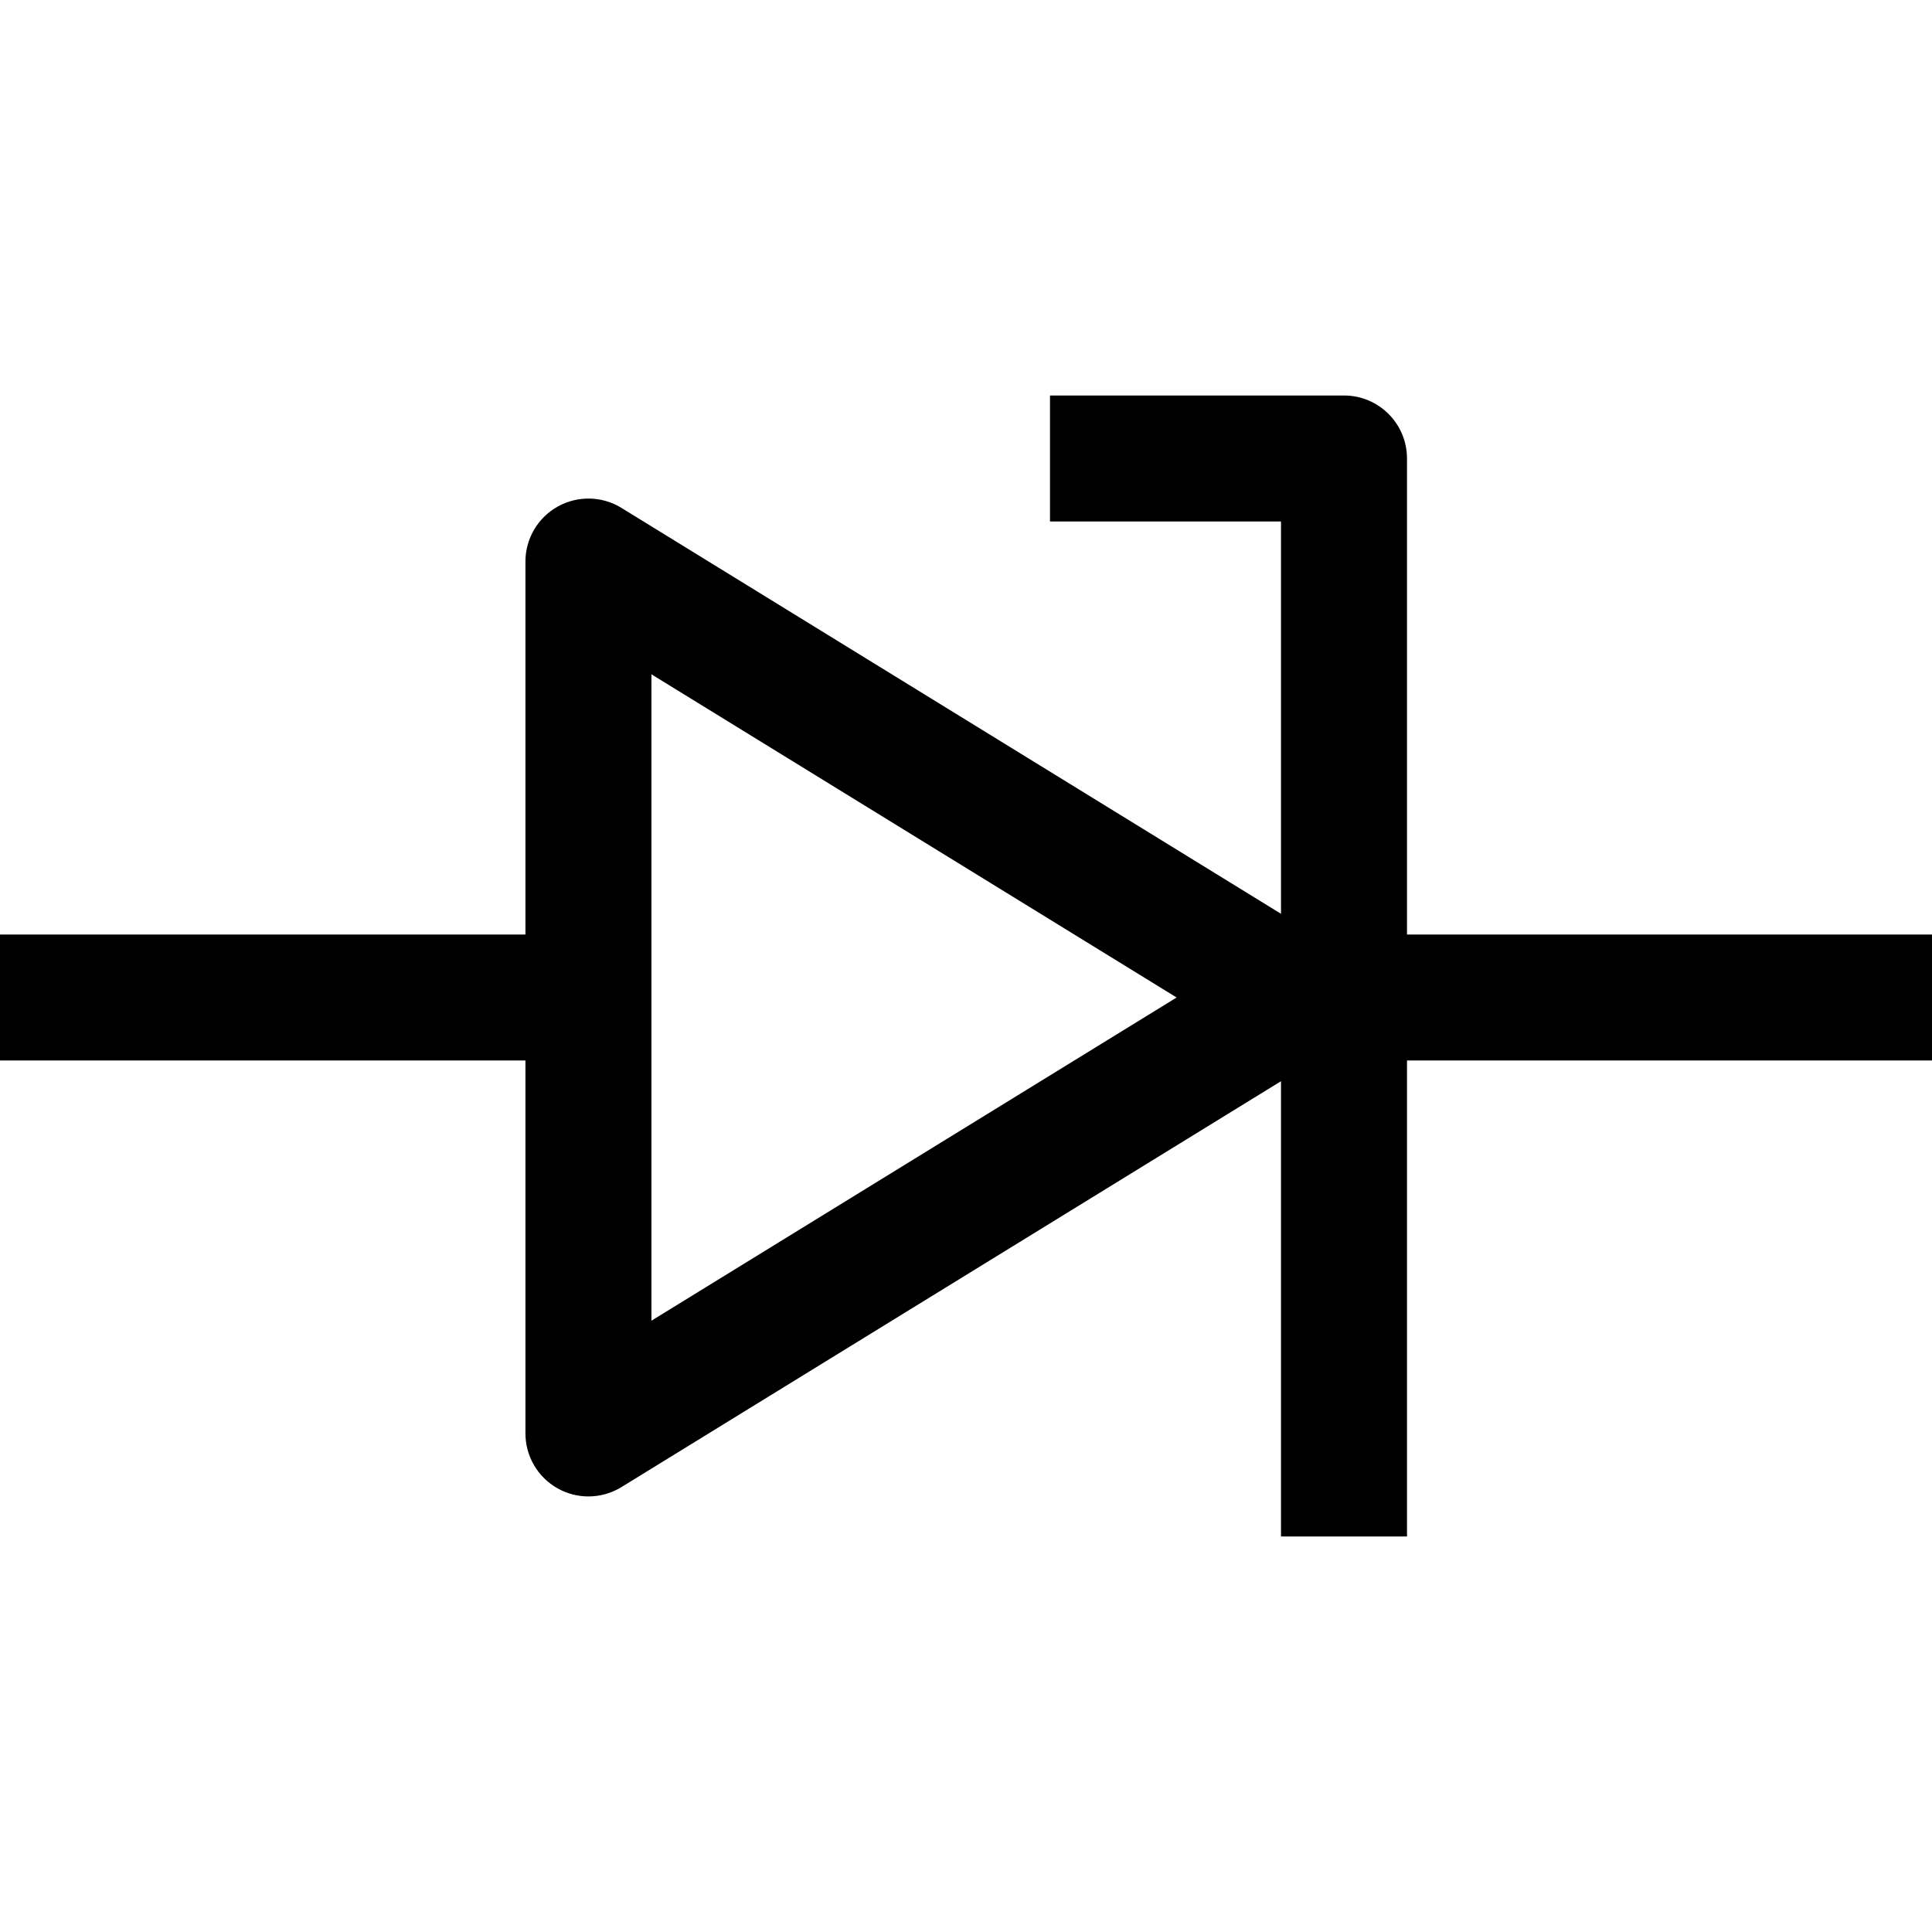
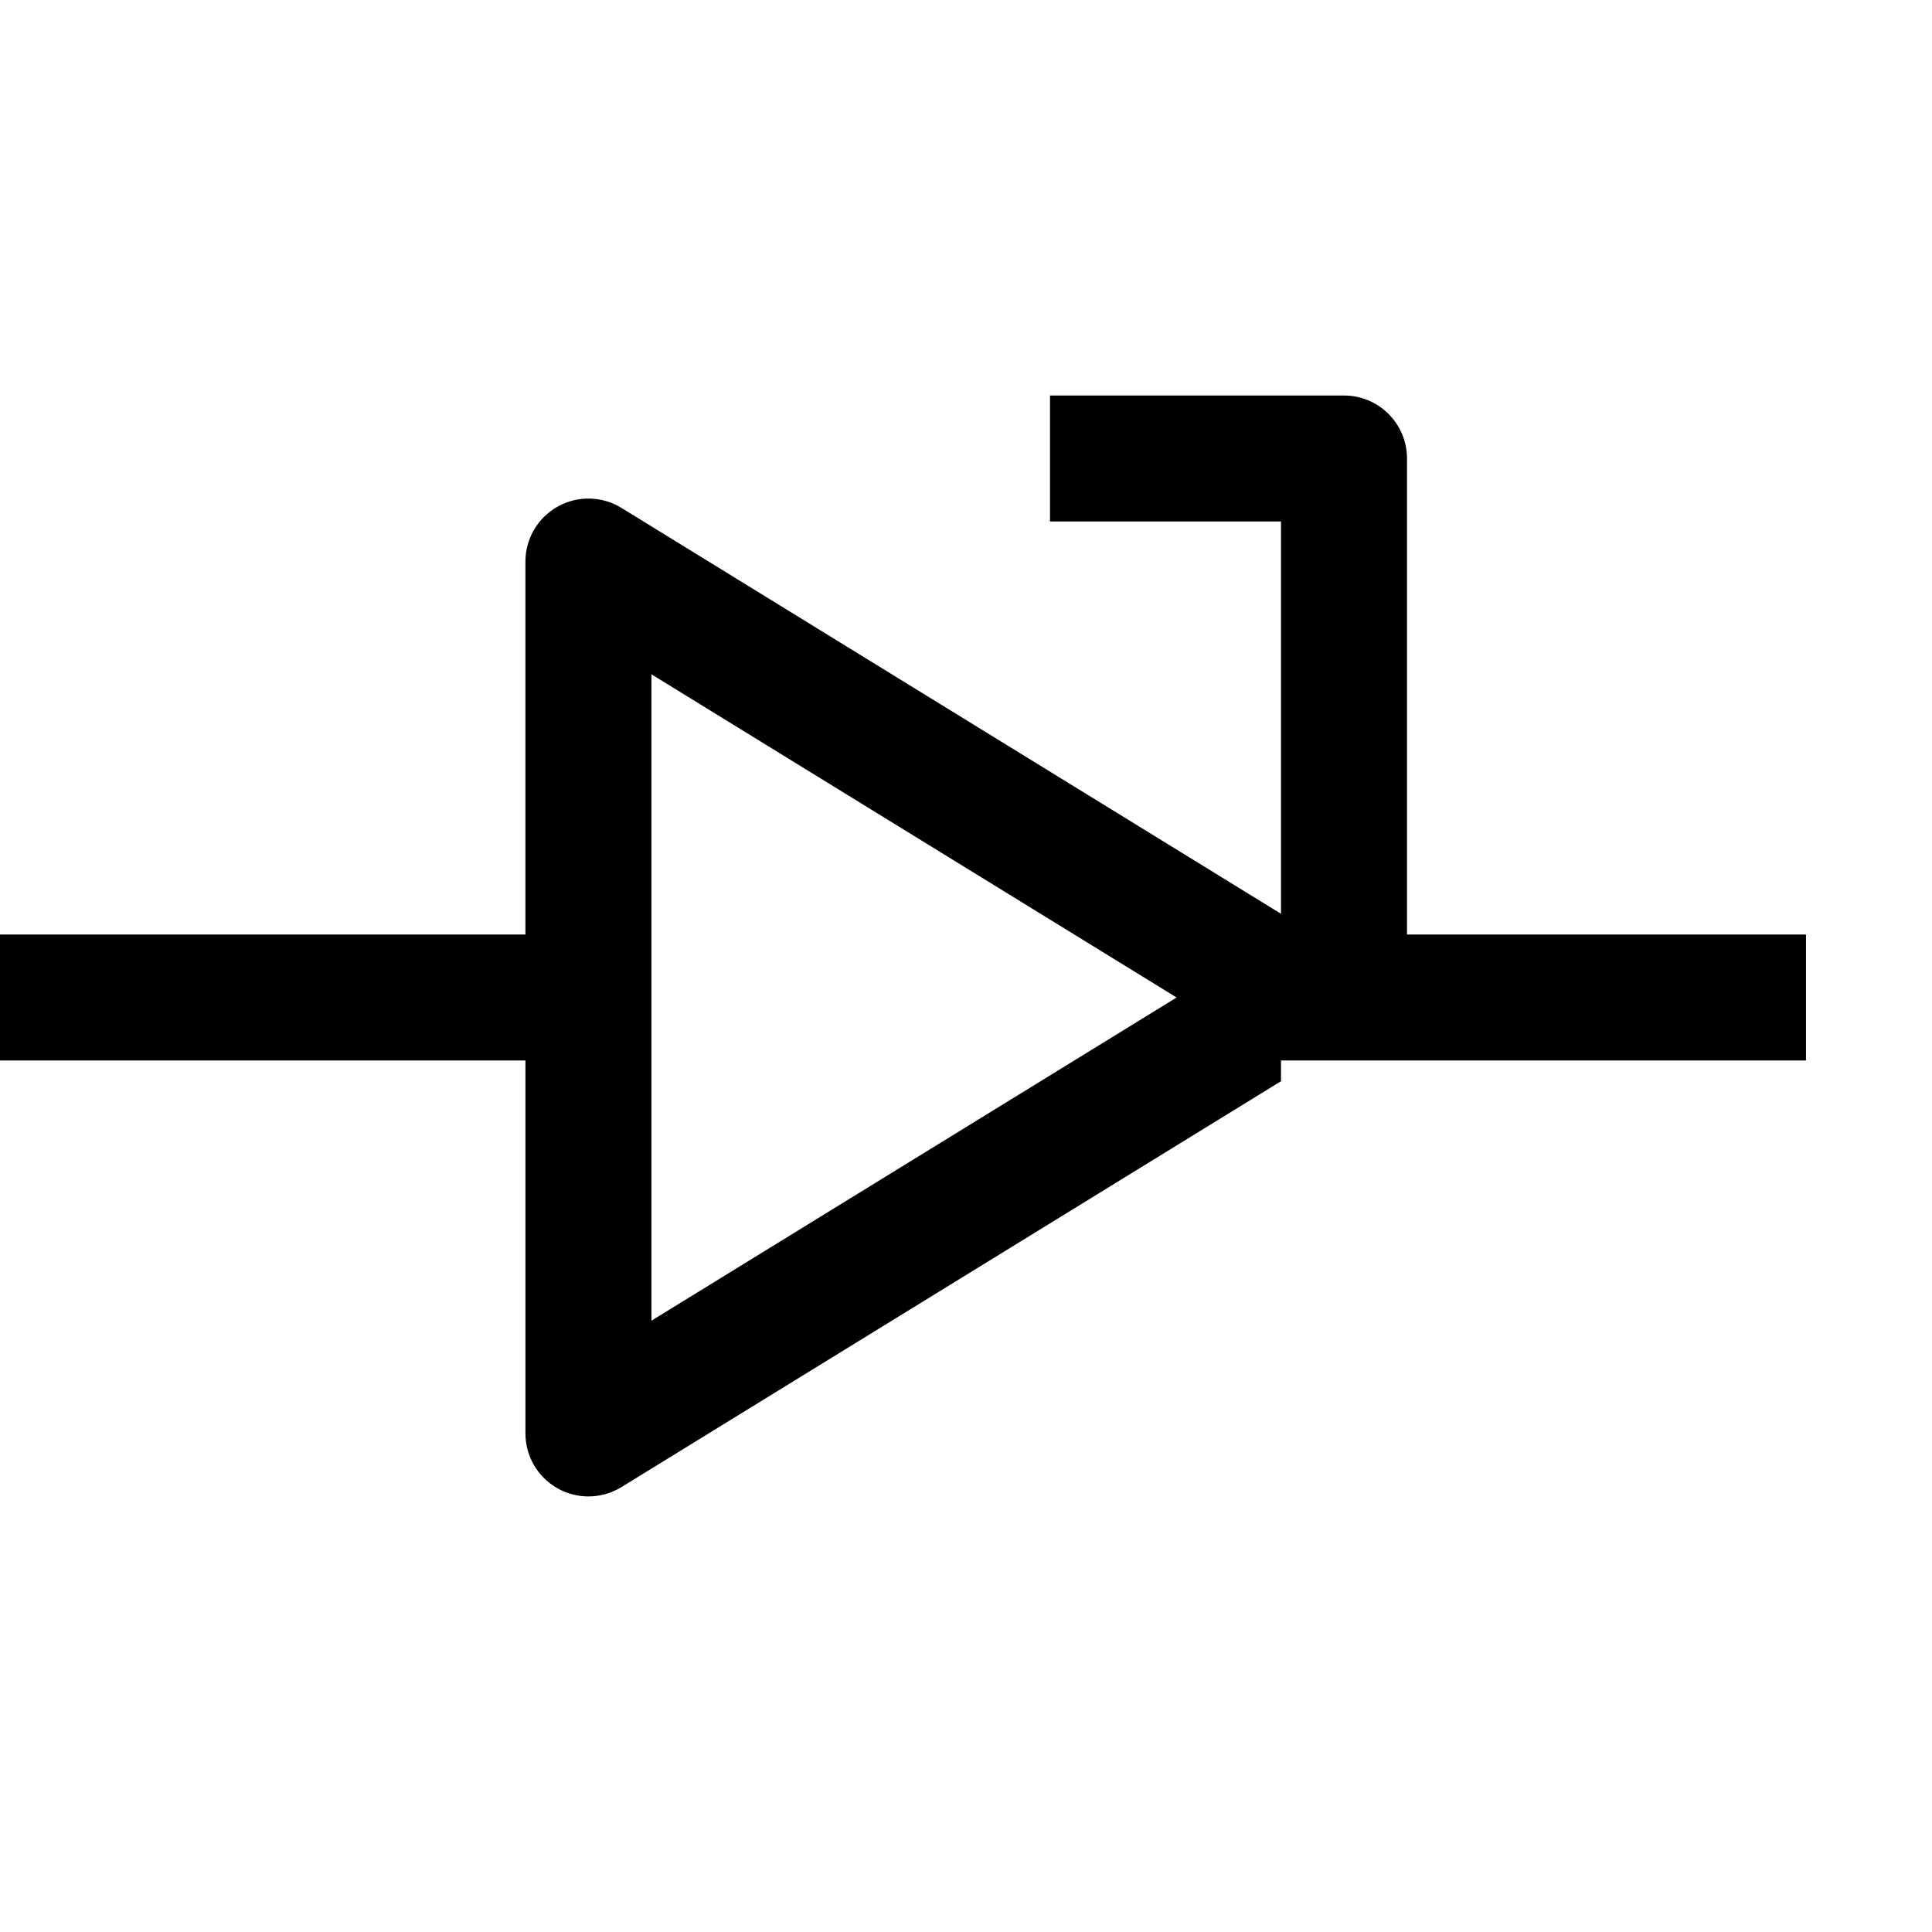
<svg xmlns="http://www.w3.org/2000/svg" version="1.1" id="Capa_1" x="0px" y="0px" viewBox="0 0 460 460" style="enable-background:new 0 0 460 460;" xml:space="preserve">
-   <path id="XMLID_1365_" d="M335,222.5V109.167c0-8.284-6.716-15-15-15h-70v30h55v93.401L147.965,120.93  c-4.629-2.848-10.435-2.97-15.179-0.319c-4.743,2.651-7.683,7.66-7.683,13.094V222.5H0v30h125.104v88.794  c0,5.434,2.939,10.443,7.683,13.094c2.277,1.272,4.798,1.906,7.317,1.906c2.729,0,5.455-0.744,7.861-2.225L305,257.432v108.401h30  V252.5h125v-30H335z M155.104,314.451V160.549L280.148,237.5L155.104,314.451z" />
+   <path id="XMLID_1365_" d="M335,222.5V109.167c0-8.284-6.716-15-15-15h-70v30h55v93.401L147.965,120.93  c-4.629-2.848-10.435-2.97-15.179-0.319c-4.743,2.651-7.683,7.66-7.683,13.094V222.5H0v30h125.104v88.794  c0,5.434,2.939,10.443,7.683,13.094c2.277,1.272,4.798,1.906,7.317,1.906c2.729,0,5.455-0.744,7.861-2.225L305,257.432v108.401V252.5h125v-30H335z M155.104,314.451V160.549L280.148,237.5L155.104,314.451z" />
  <g>
</g>
  <g>
</g>
  <g>
</g>
  <g>
</g>
  <g>
</g>
  <g>
</g>
  <g>
</g>
  <g>
</g>
  <g>
</g>
  <g>
</g>
  <g>
</g>
  <g>
</g>
  <g>
</g>
  <g>
</g>
  <g>
</g>
</svg>